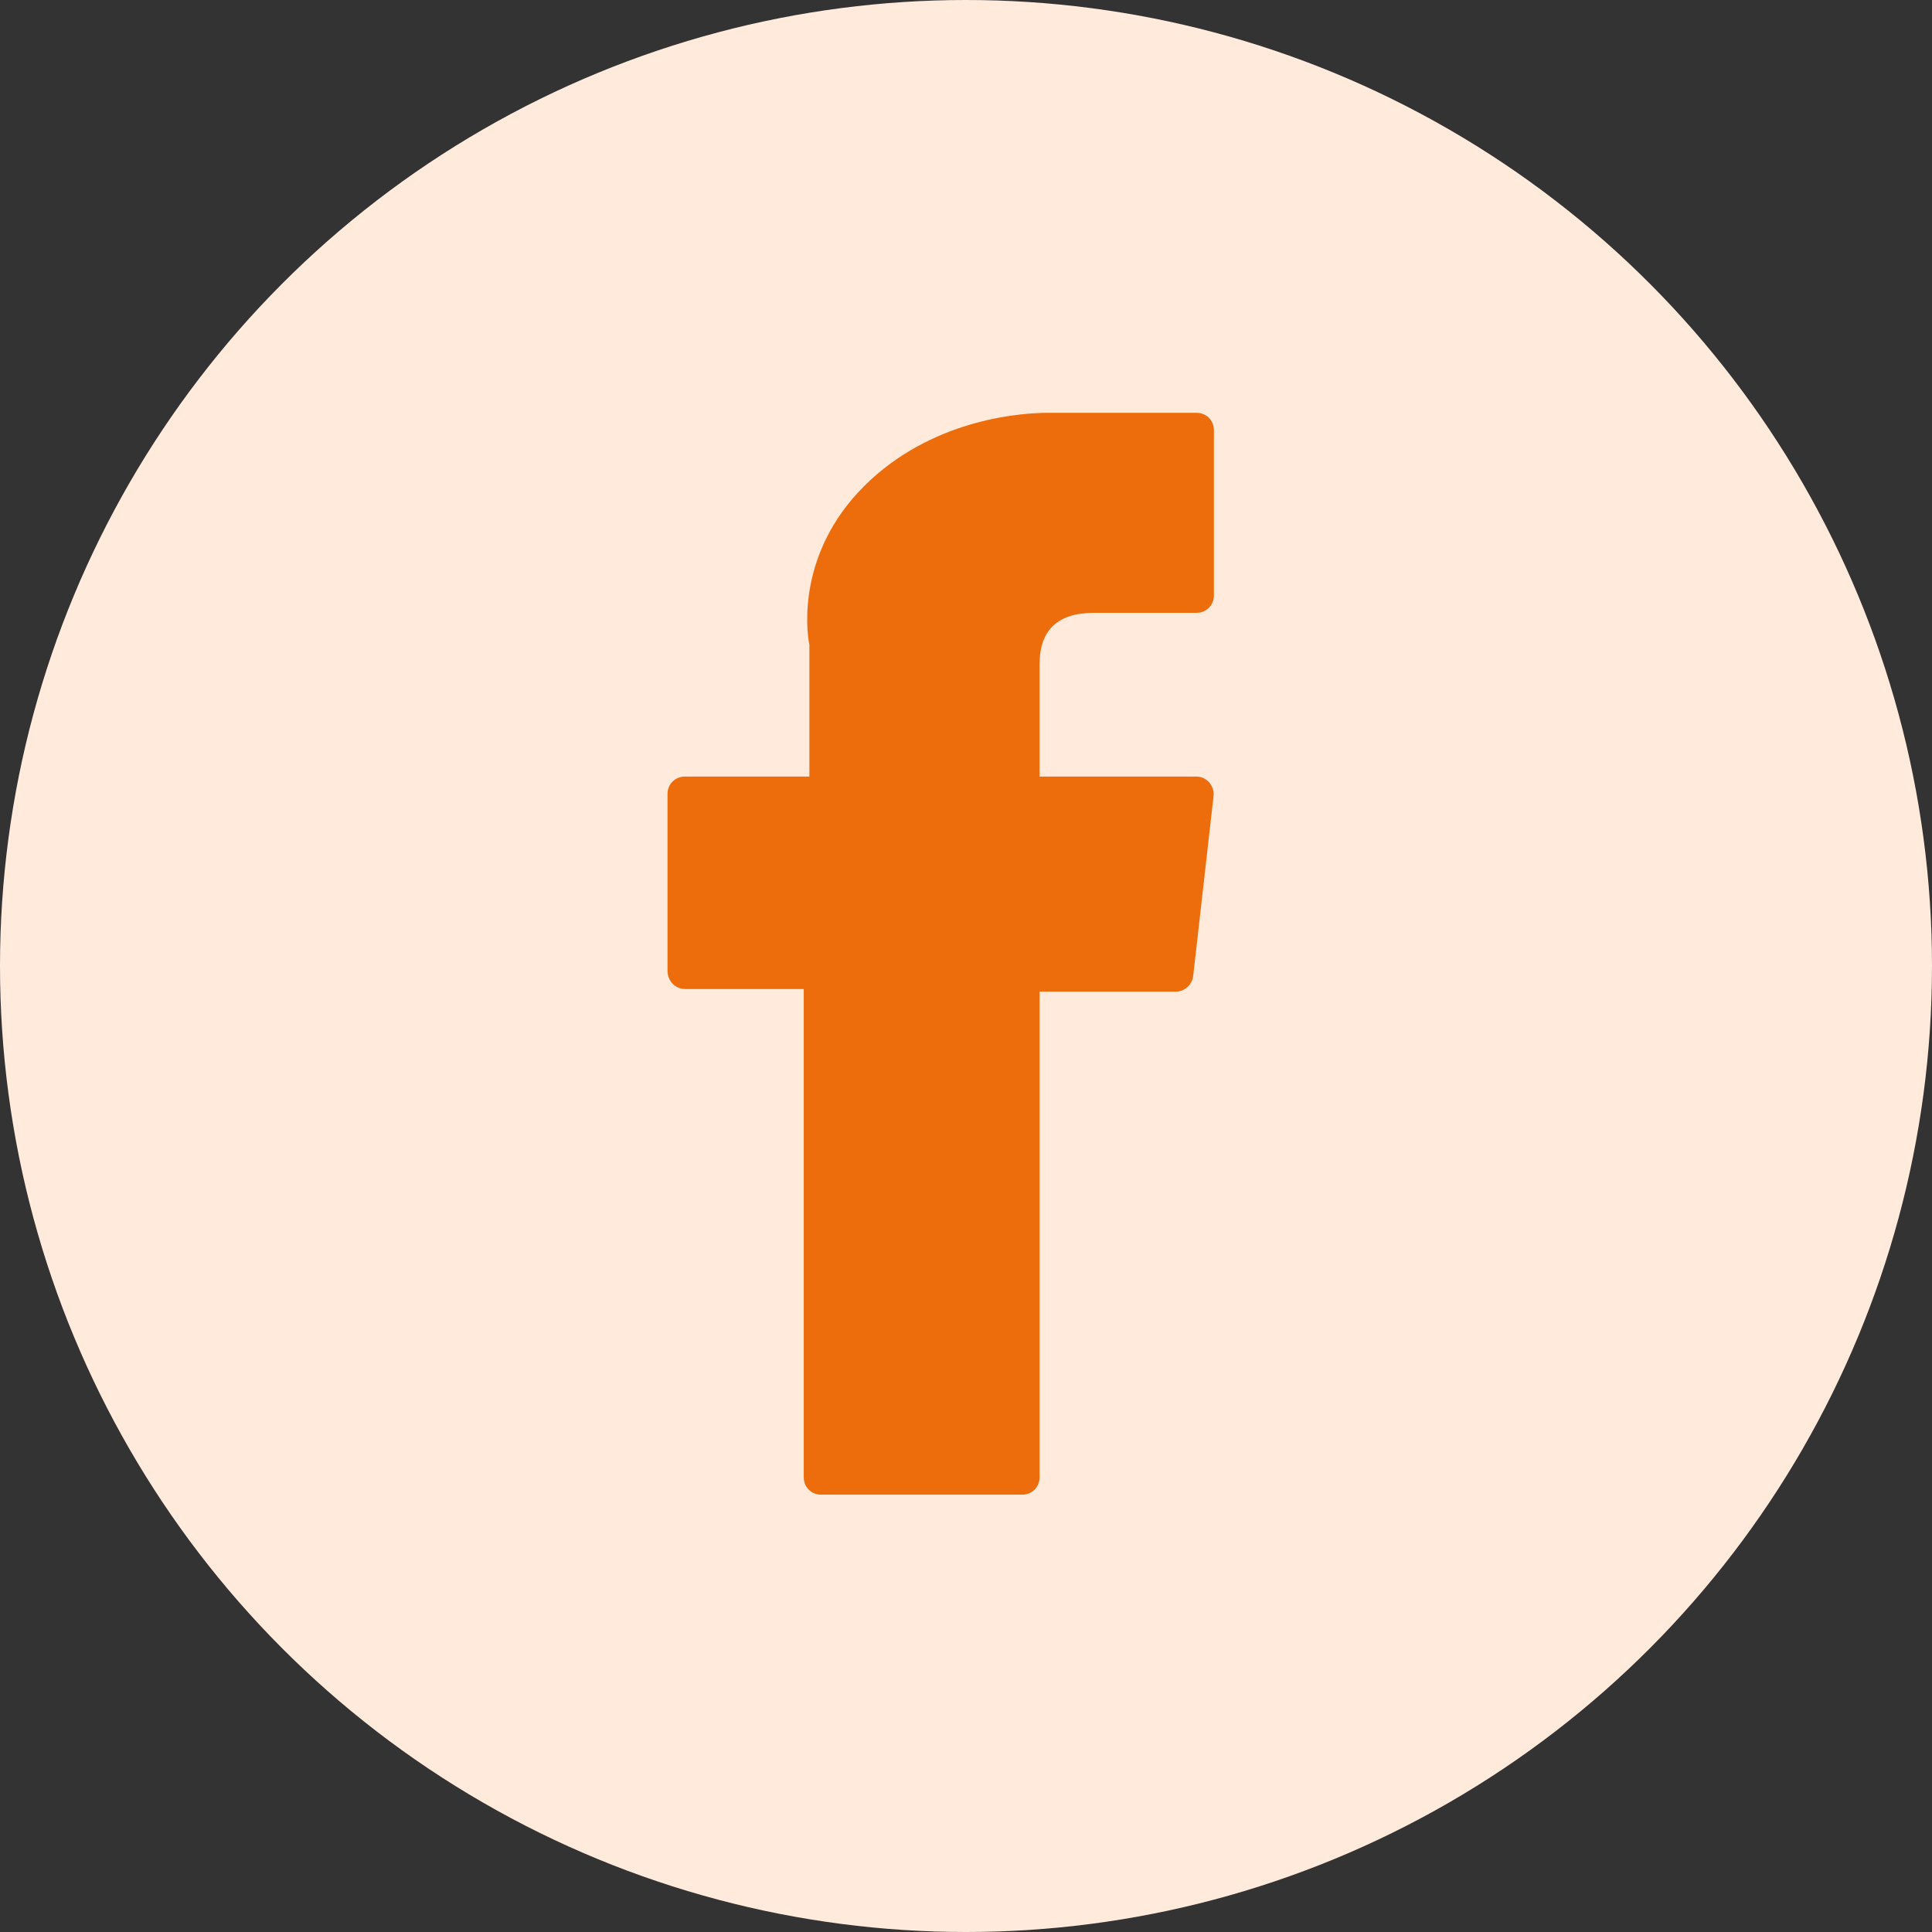
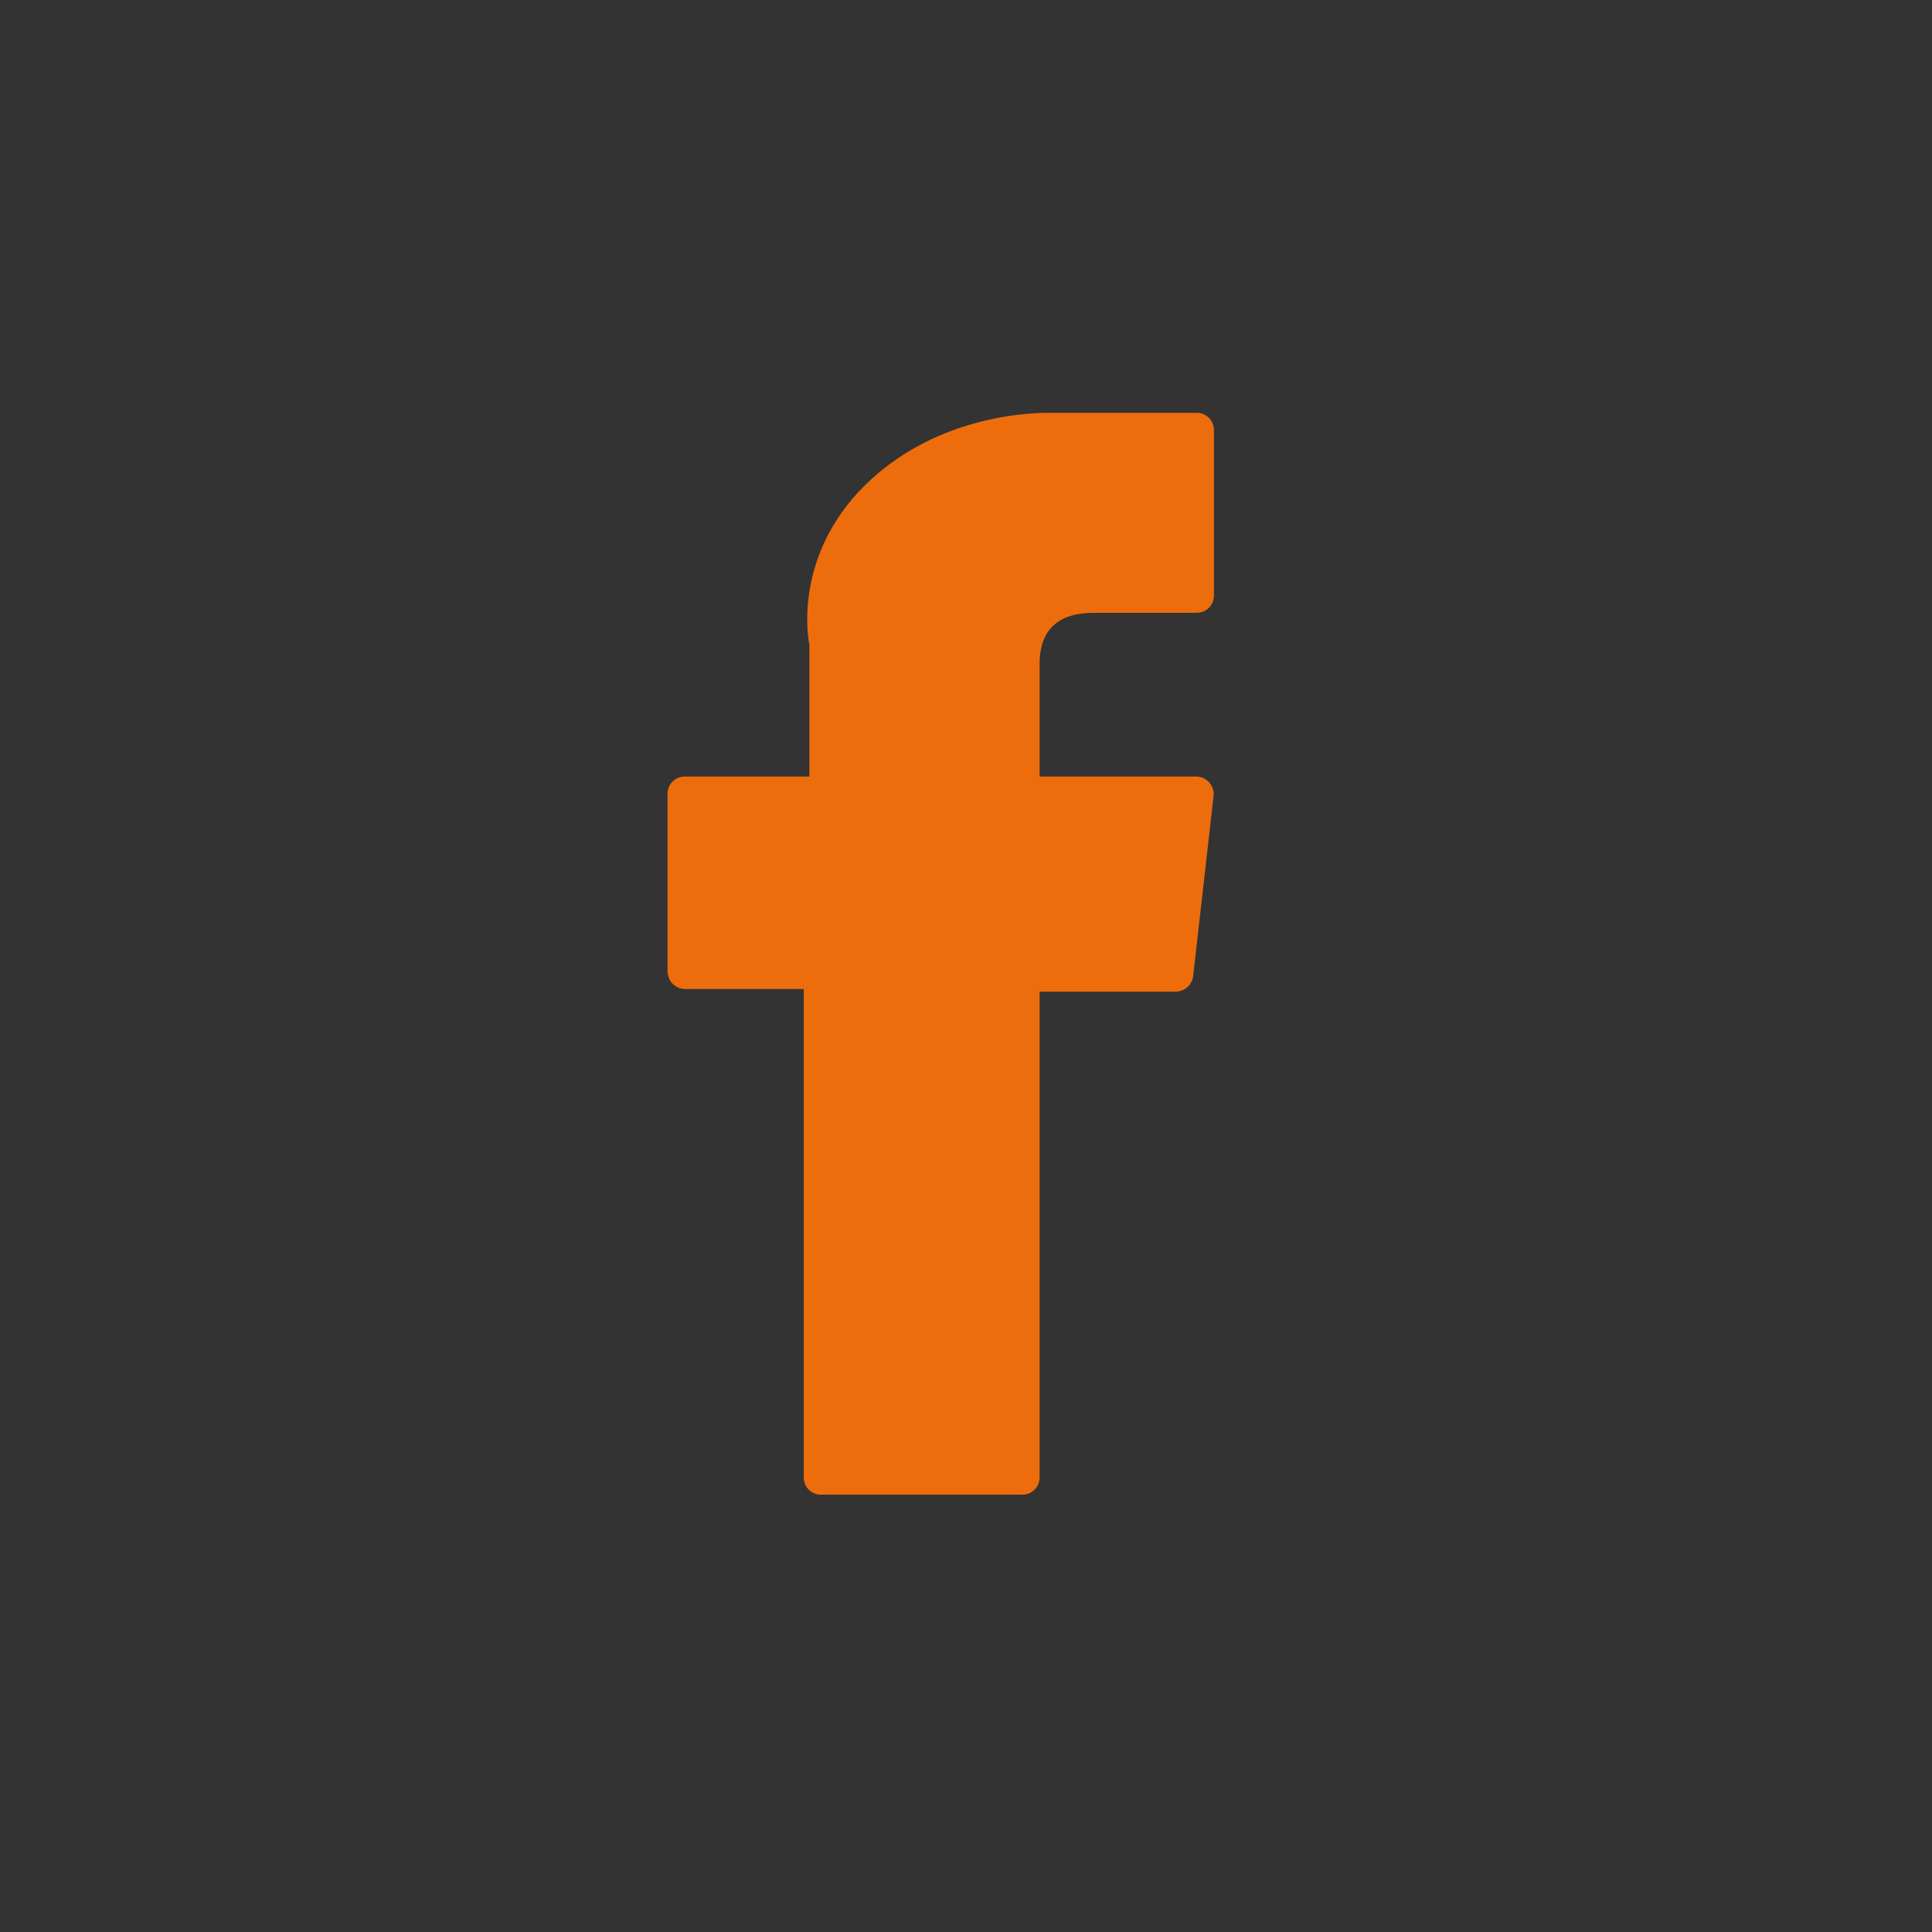
<svg xmlns="http://www.w3.org/2000/svg" version="1.1" id="Capa_1" x="0px" y="0px" viewBox="0 0 512 512" style="enable-background:new 0 0 512 512;" xml:space="preserve">
  <rect x="0" y="0" width="512" height="512" fill="#333333" stroke="none" />
  <style type="text/css">
	.st0{fill:#FFEADC;}
	.st1{fill:#ED6D0D;}
</style>
-   <circle class="st0" cx="256" cy="256" r="256" />
  <g id="XMLID_834_">
    <path id="XMLID_835_" class="st1" d="M181.6,262.1H213v129.4c0,2.6,2,4.6,4.6,4.6h53.3c2.6,0,4.6-2,4.6-4.6V262.8h36.1   c2.3,0,4.3-1.8,4.6-4.1l5.4-47.7c0.2-1.3-0.3-2.6-1.1-3.6c-0.9-1-2.1-1.6-3.4-1.6h-41.6V176c0-9,4.8-13.6,14.4-13.6   c1.4,0,27.2,0,27.2,0c2.6,0,4.6-2,4.6-4.6V114c0-2.6-2-4.6-4.6-4.6h-37.5c-0.3,0-0.8,0-1.8,0c-6.5,0-29.1,1.3-47,17.7   c-19.8,18.2-17.1,40-16.3,43.8v34.9h-33c-2.6,0-4.6,2-4.6,4.6v47C177,260.1,179,262.1,181.6,262.1z" />
  </g>
</svg>